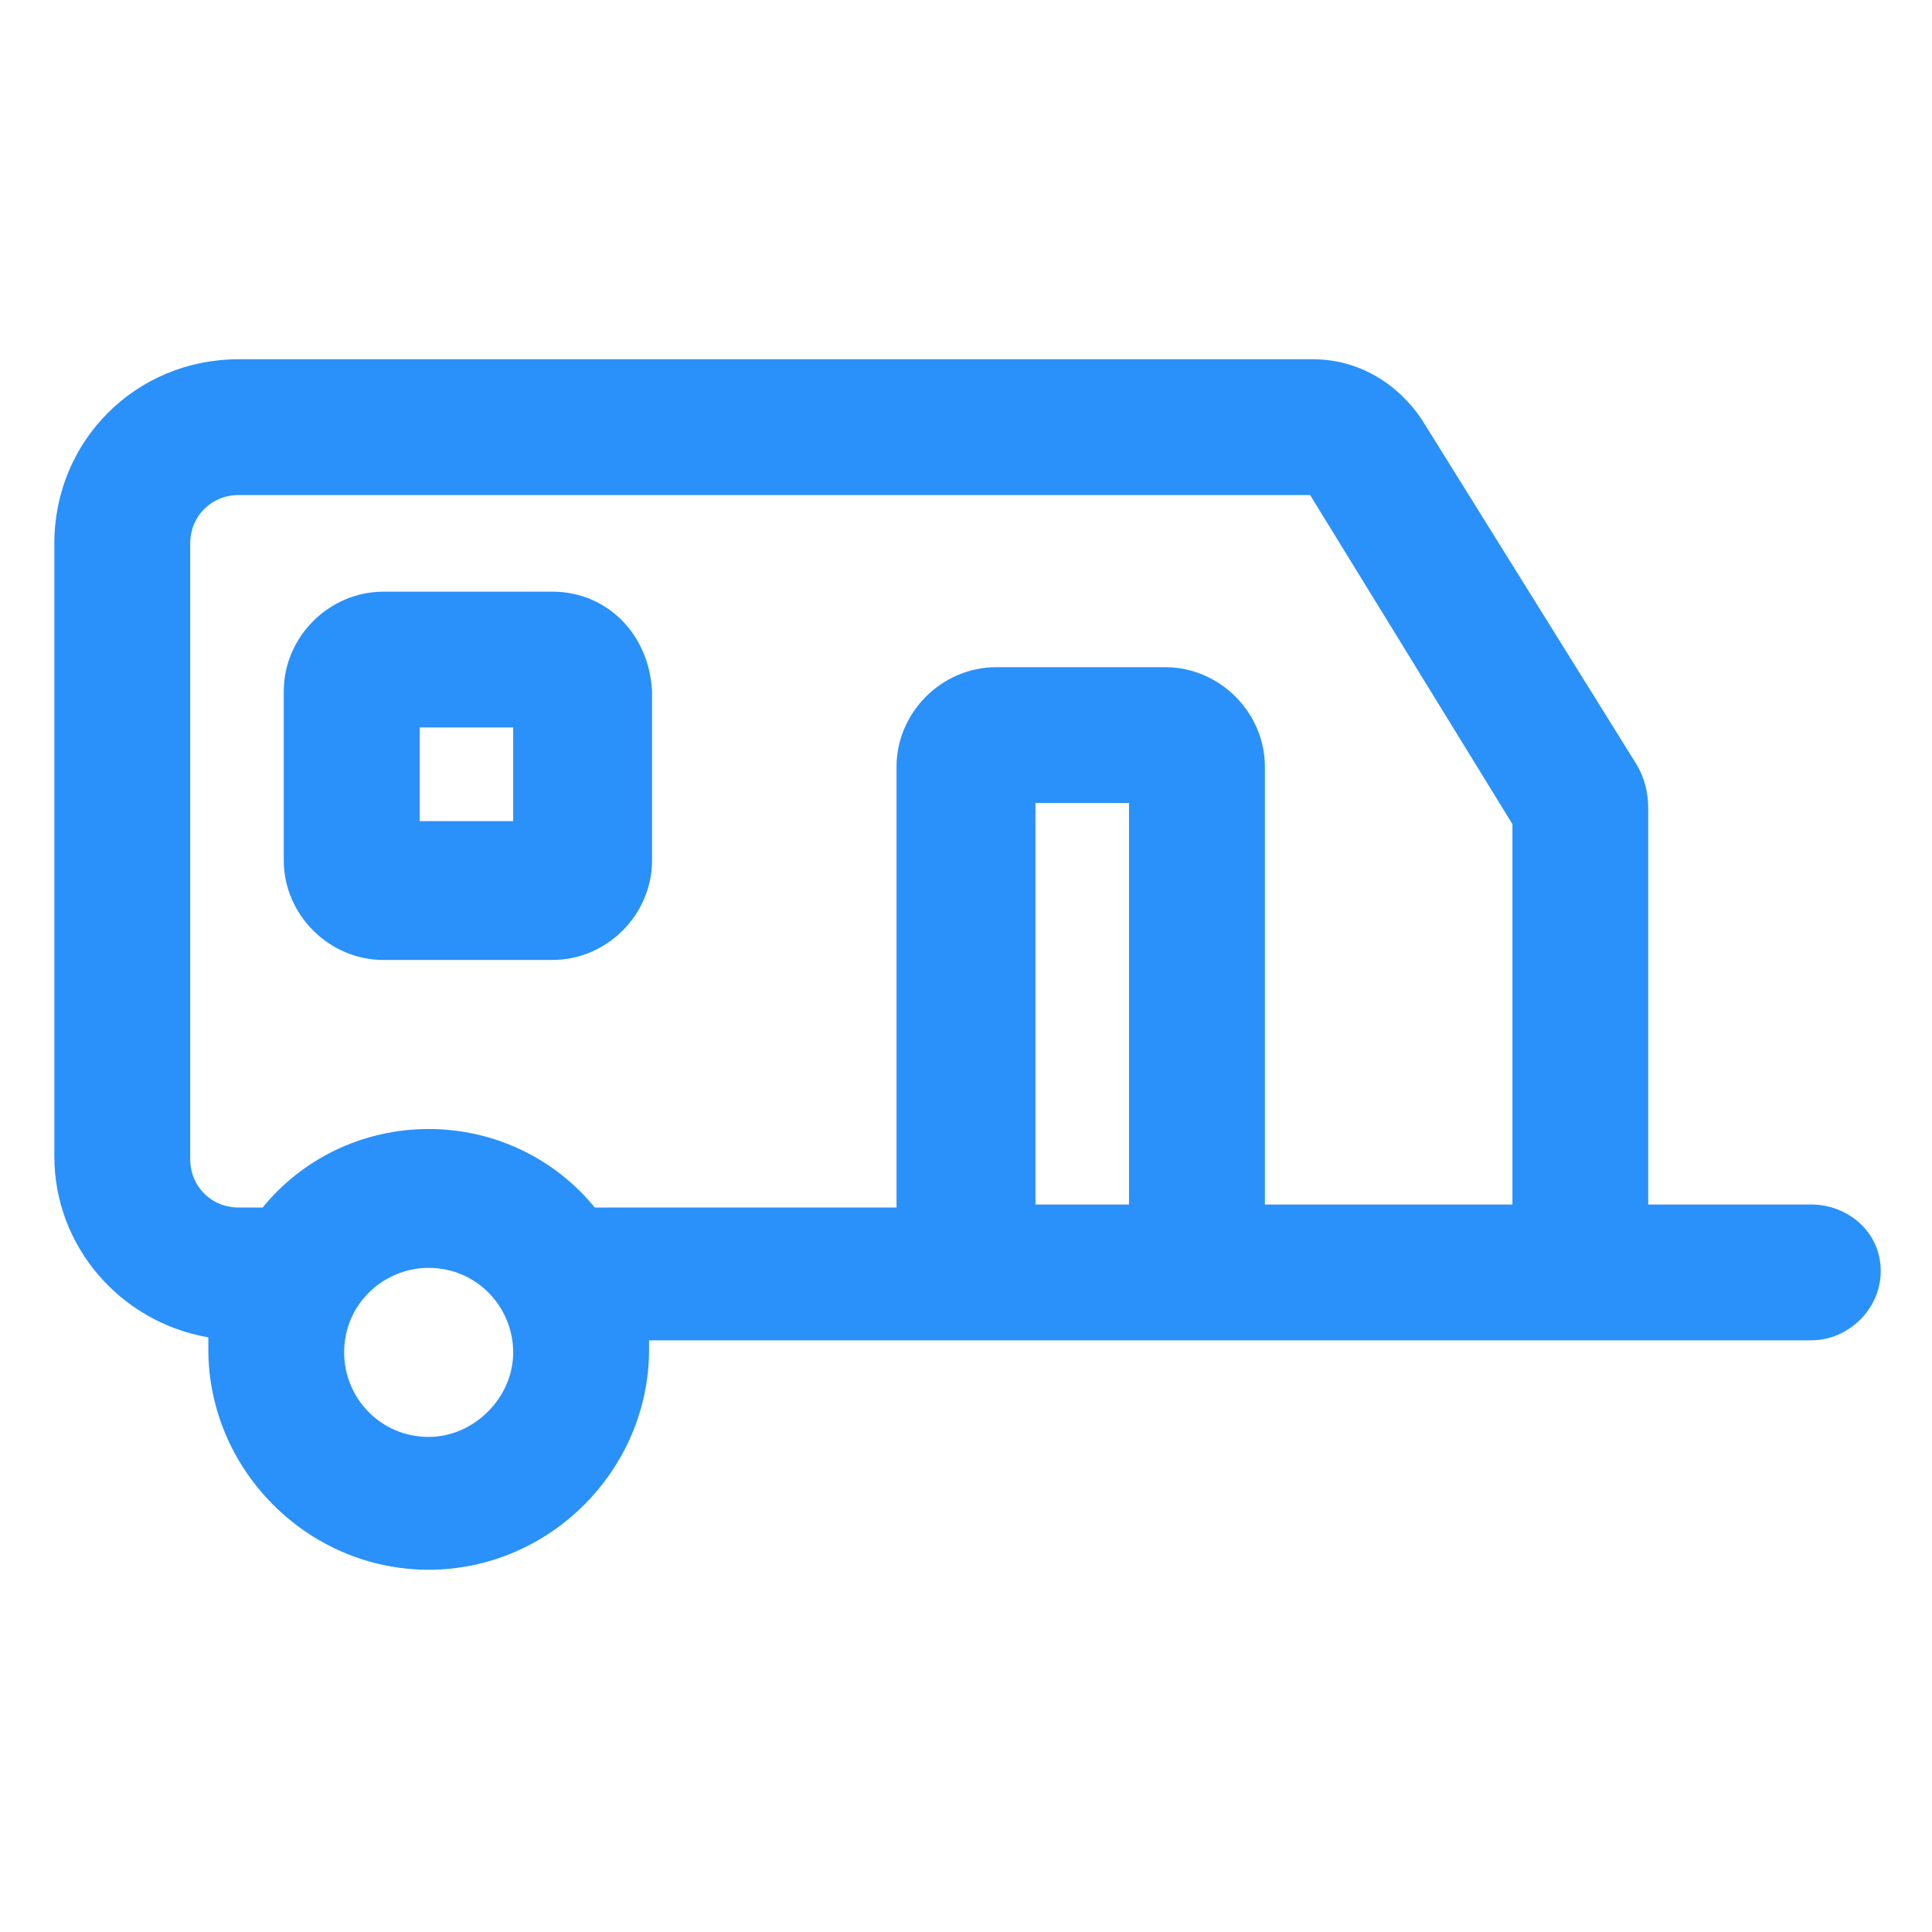
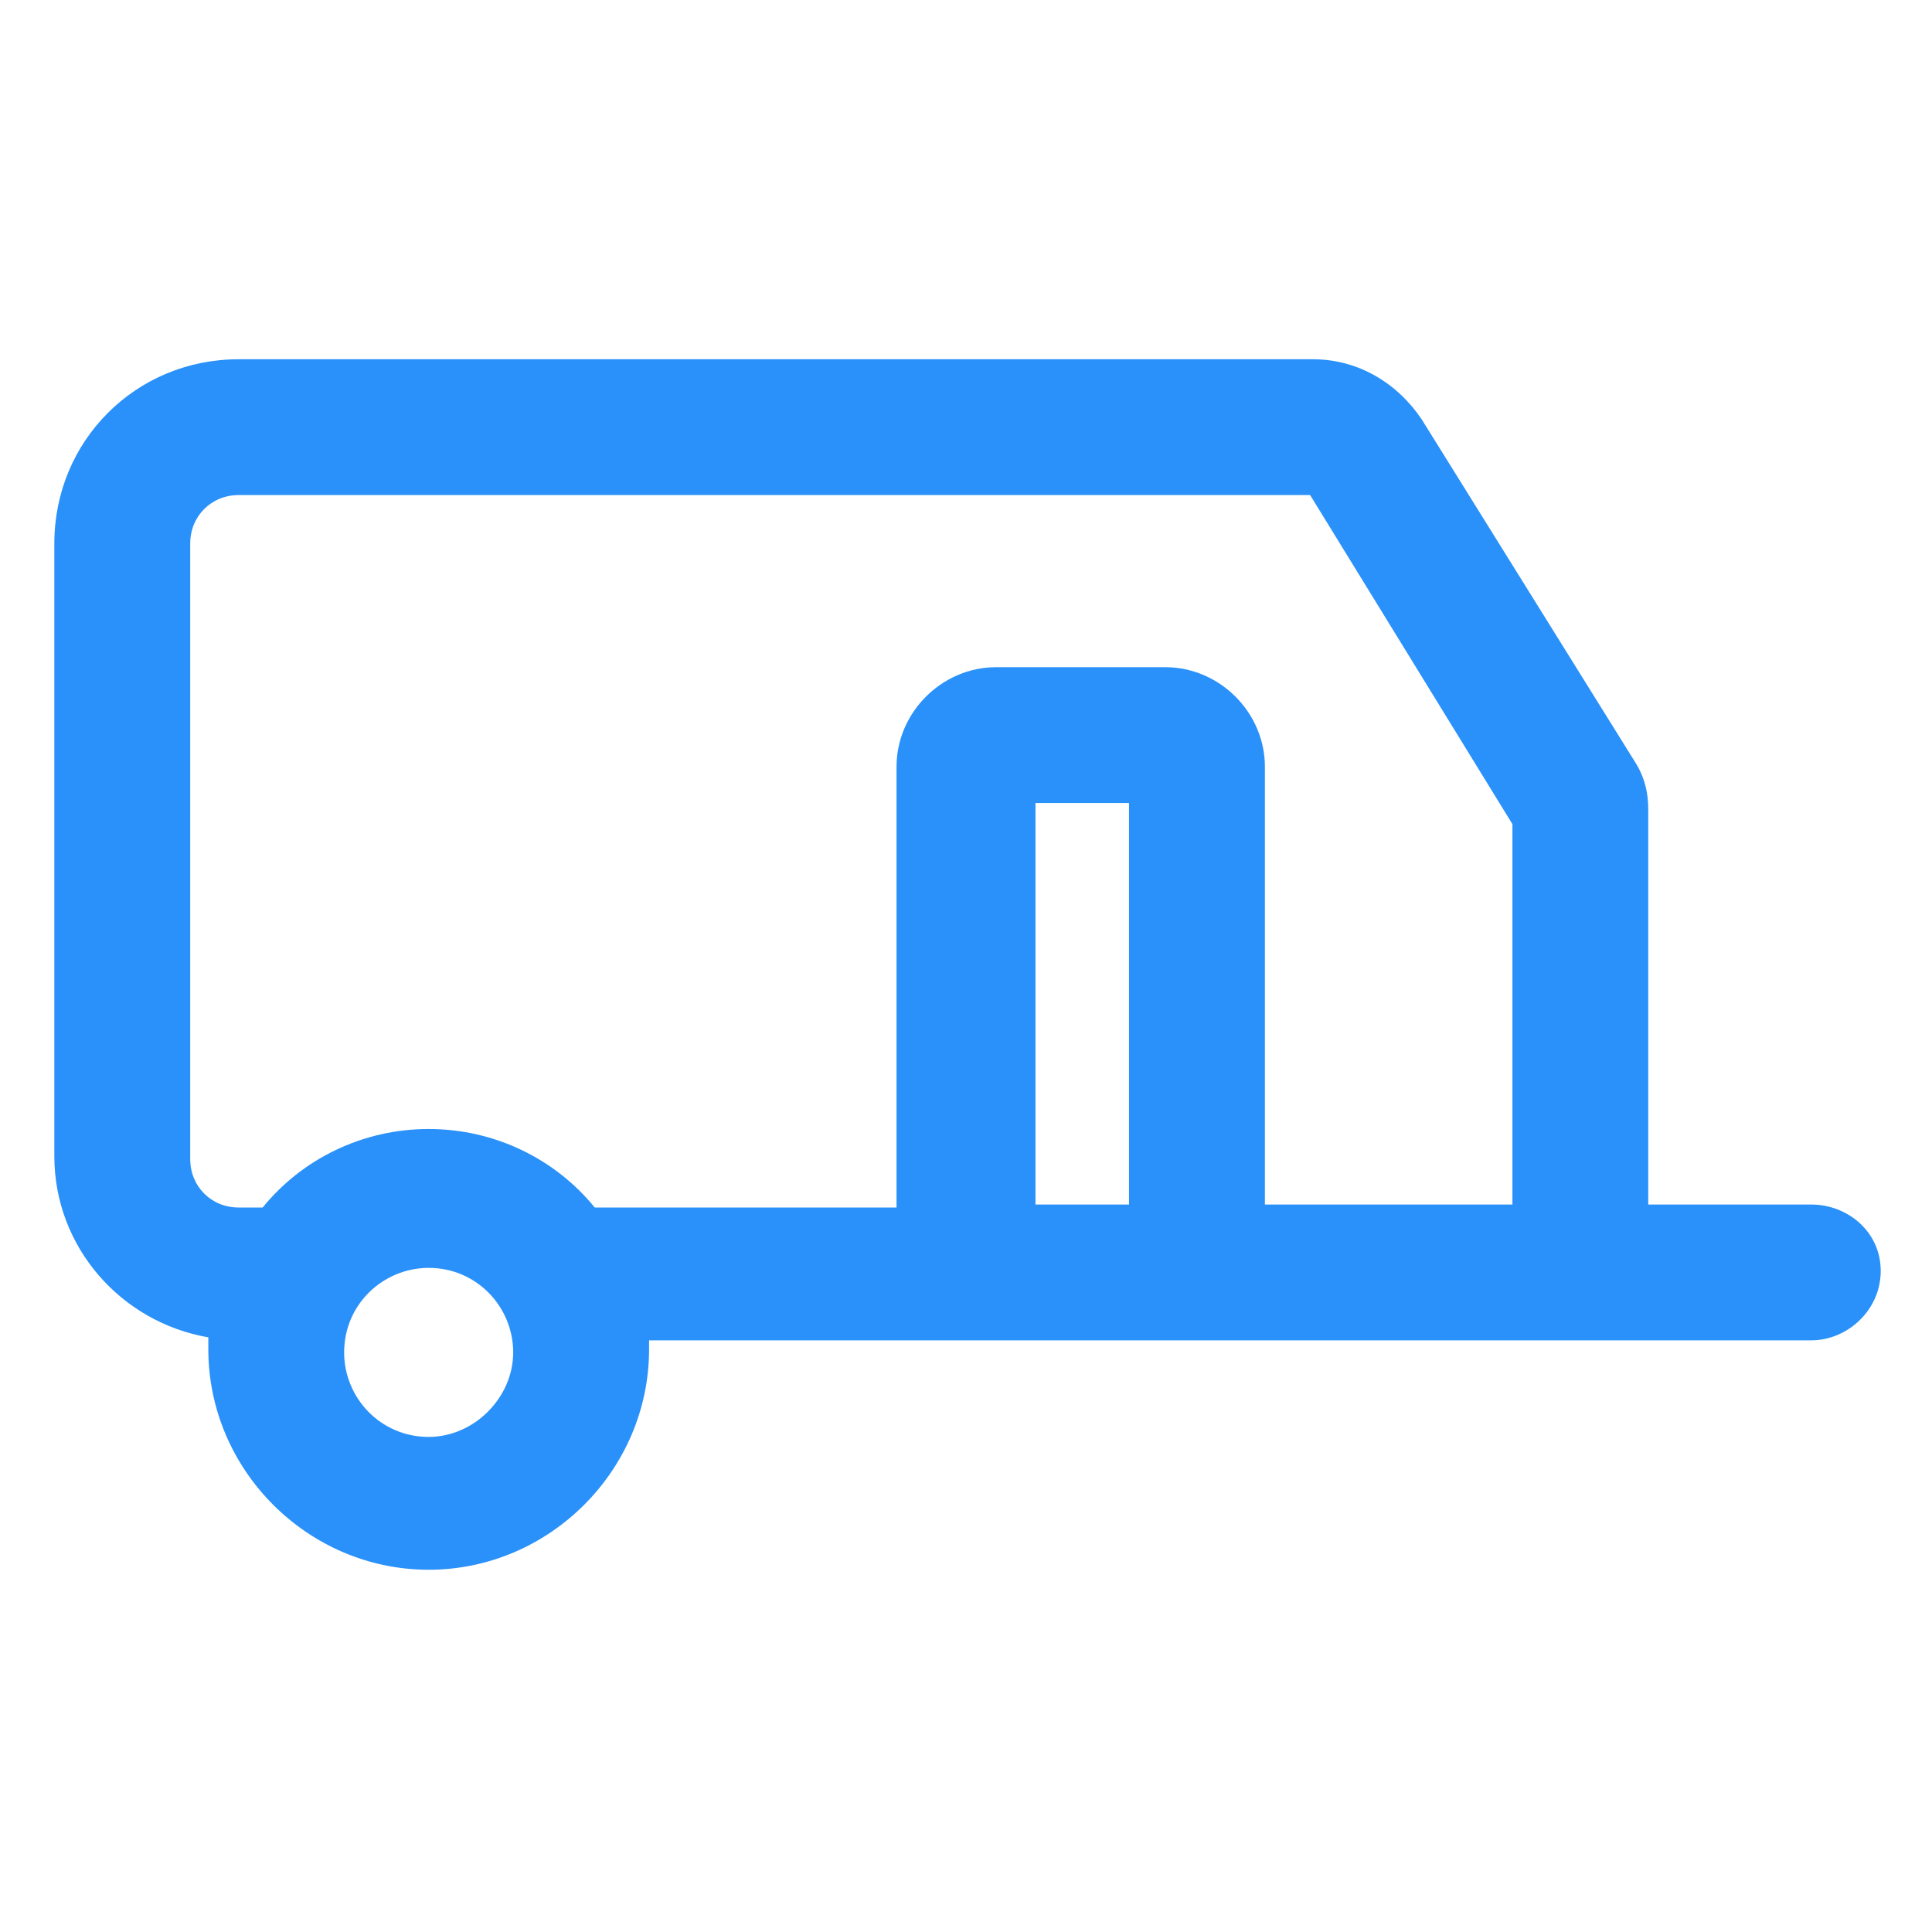
<svg xmlns="http://www.w3.org/2000/svg" width="24" height="24" viewBox="0 0 24 24" fill="none">
-   <path d="M6.863 7.35H4.763C4.088 7.35 3.525 7.912 3.525 8.587V10.688C3.525 11.363 4.088 11.925 4.763 11.925H6.863C7.538 11.925 8.1 11.363 8.1 10.688V8.587C8.063 7.875 7.538 7.35 6.863 7.35ZM6.375 10.2H5.213V9.037H6.375V10.2Z" fill="#2991F9" />
  <path d="M22.5 14.963H20.475V10.05C20.475 9.863 20.438 9.675 20.325 9.488L17.663 5.213C17.363 4.763 16.875 4.463 16.312 4.463H2.963C1.688 4.463 0.675 5.475 0.675 6.75V14.363C0.675 15.488 1.5 16.425 2.588 16.613C2.588 16.65 2.588 16.725 2.588 16.762C2.588 18.262 3.825 19.5 5.325 19.5C6.825 19.5 8.063 18.262 8.063 16.762C8.063 16.725 8.063 16.688 8.063 16.65H22.5C22.95 16.65 23.363 16.275 23.363 15.787C23.363 15.3 22.95 14.963 22.5 14.963ZM5.325 17.85C4.725 17.85 4.275 17.363 4.275 16.8C4.275 16.2 4.763 15.75 5.325 15.75C5.925 15.75 6.375 16.238 6.375 16.8C6.375 17.363 5.888 17.85 5.325 17.85ZM5.325 14.025C4.5 14.025 3.75 14.4 3.263 15H2.963C2.625 15 2.363 14.738 2.363 14.4V6.75C2.363 6.413 2.625 6.15 2.963 6.15H16.275L18.788 10.238V14.963H15.713V9.525C15.713 8.85 15.15 8.288 14.475 8.288H12.375C11.7 8.288 11.137 8.85 11.137 9.525V15H7.388C6.9 14.4 6.15 14.025 5.325 14.025ZM12.863 14.963V9.975H14.025V14.963H12.863V14.963Z" fill="#2991F9" />
</svg>